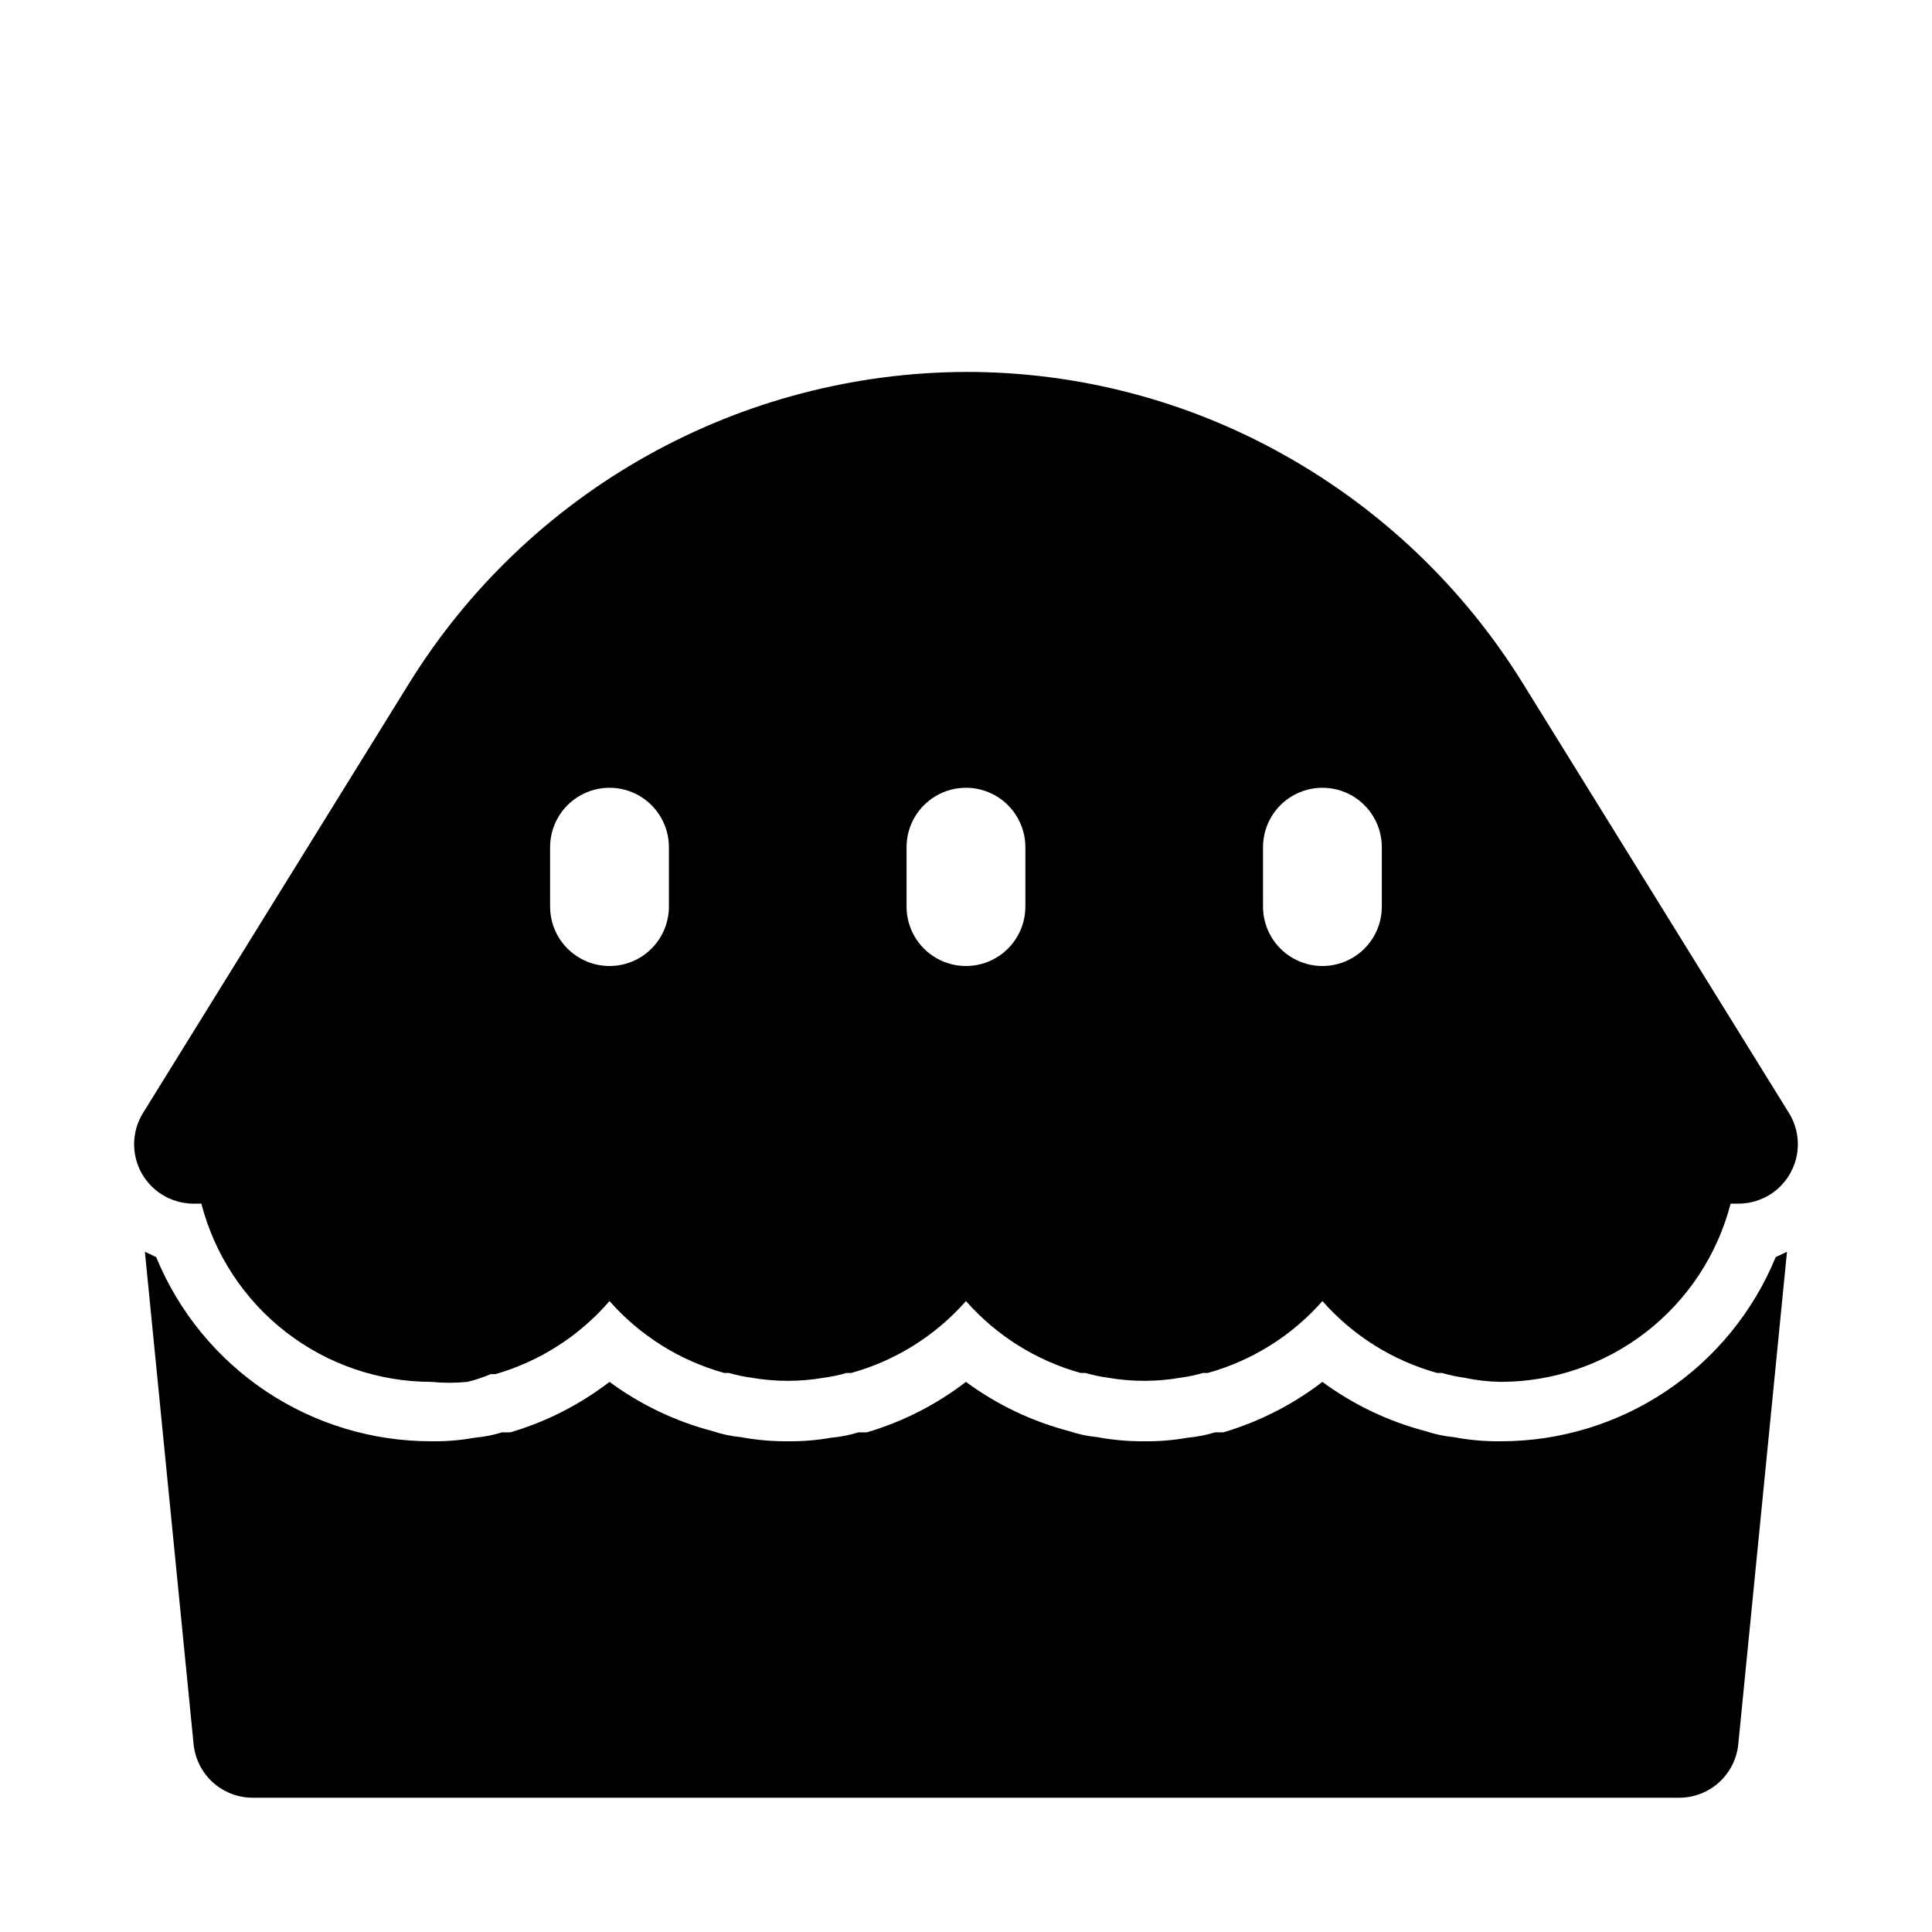
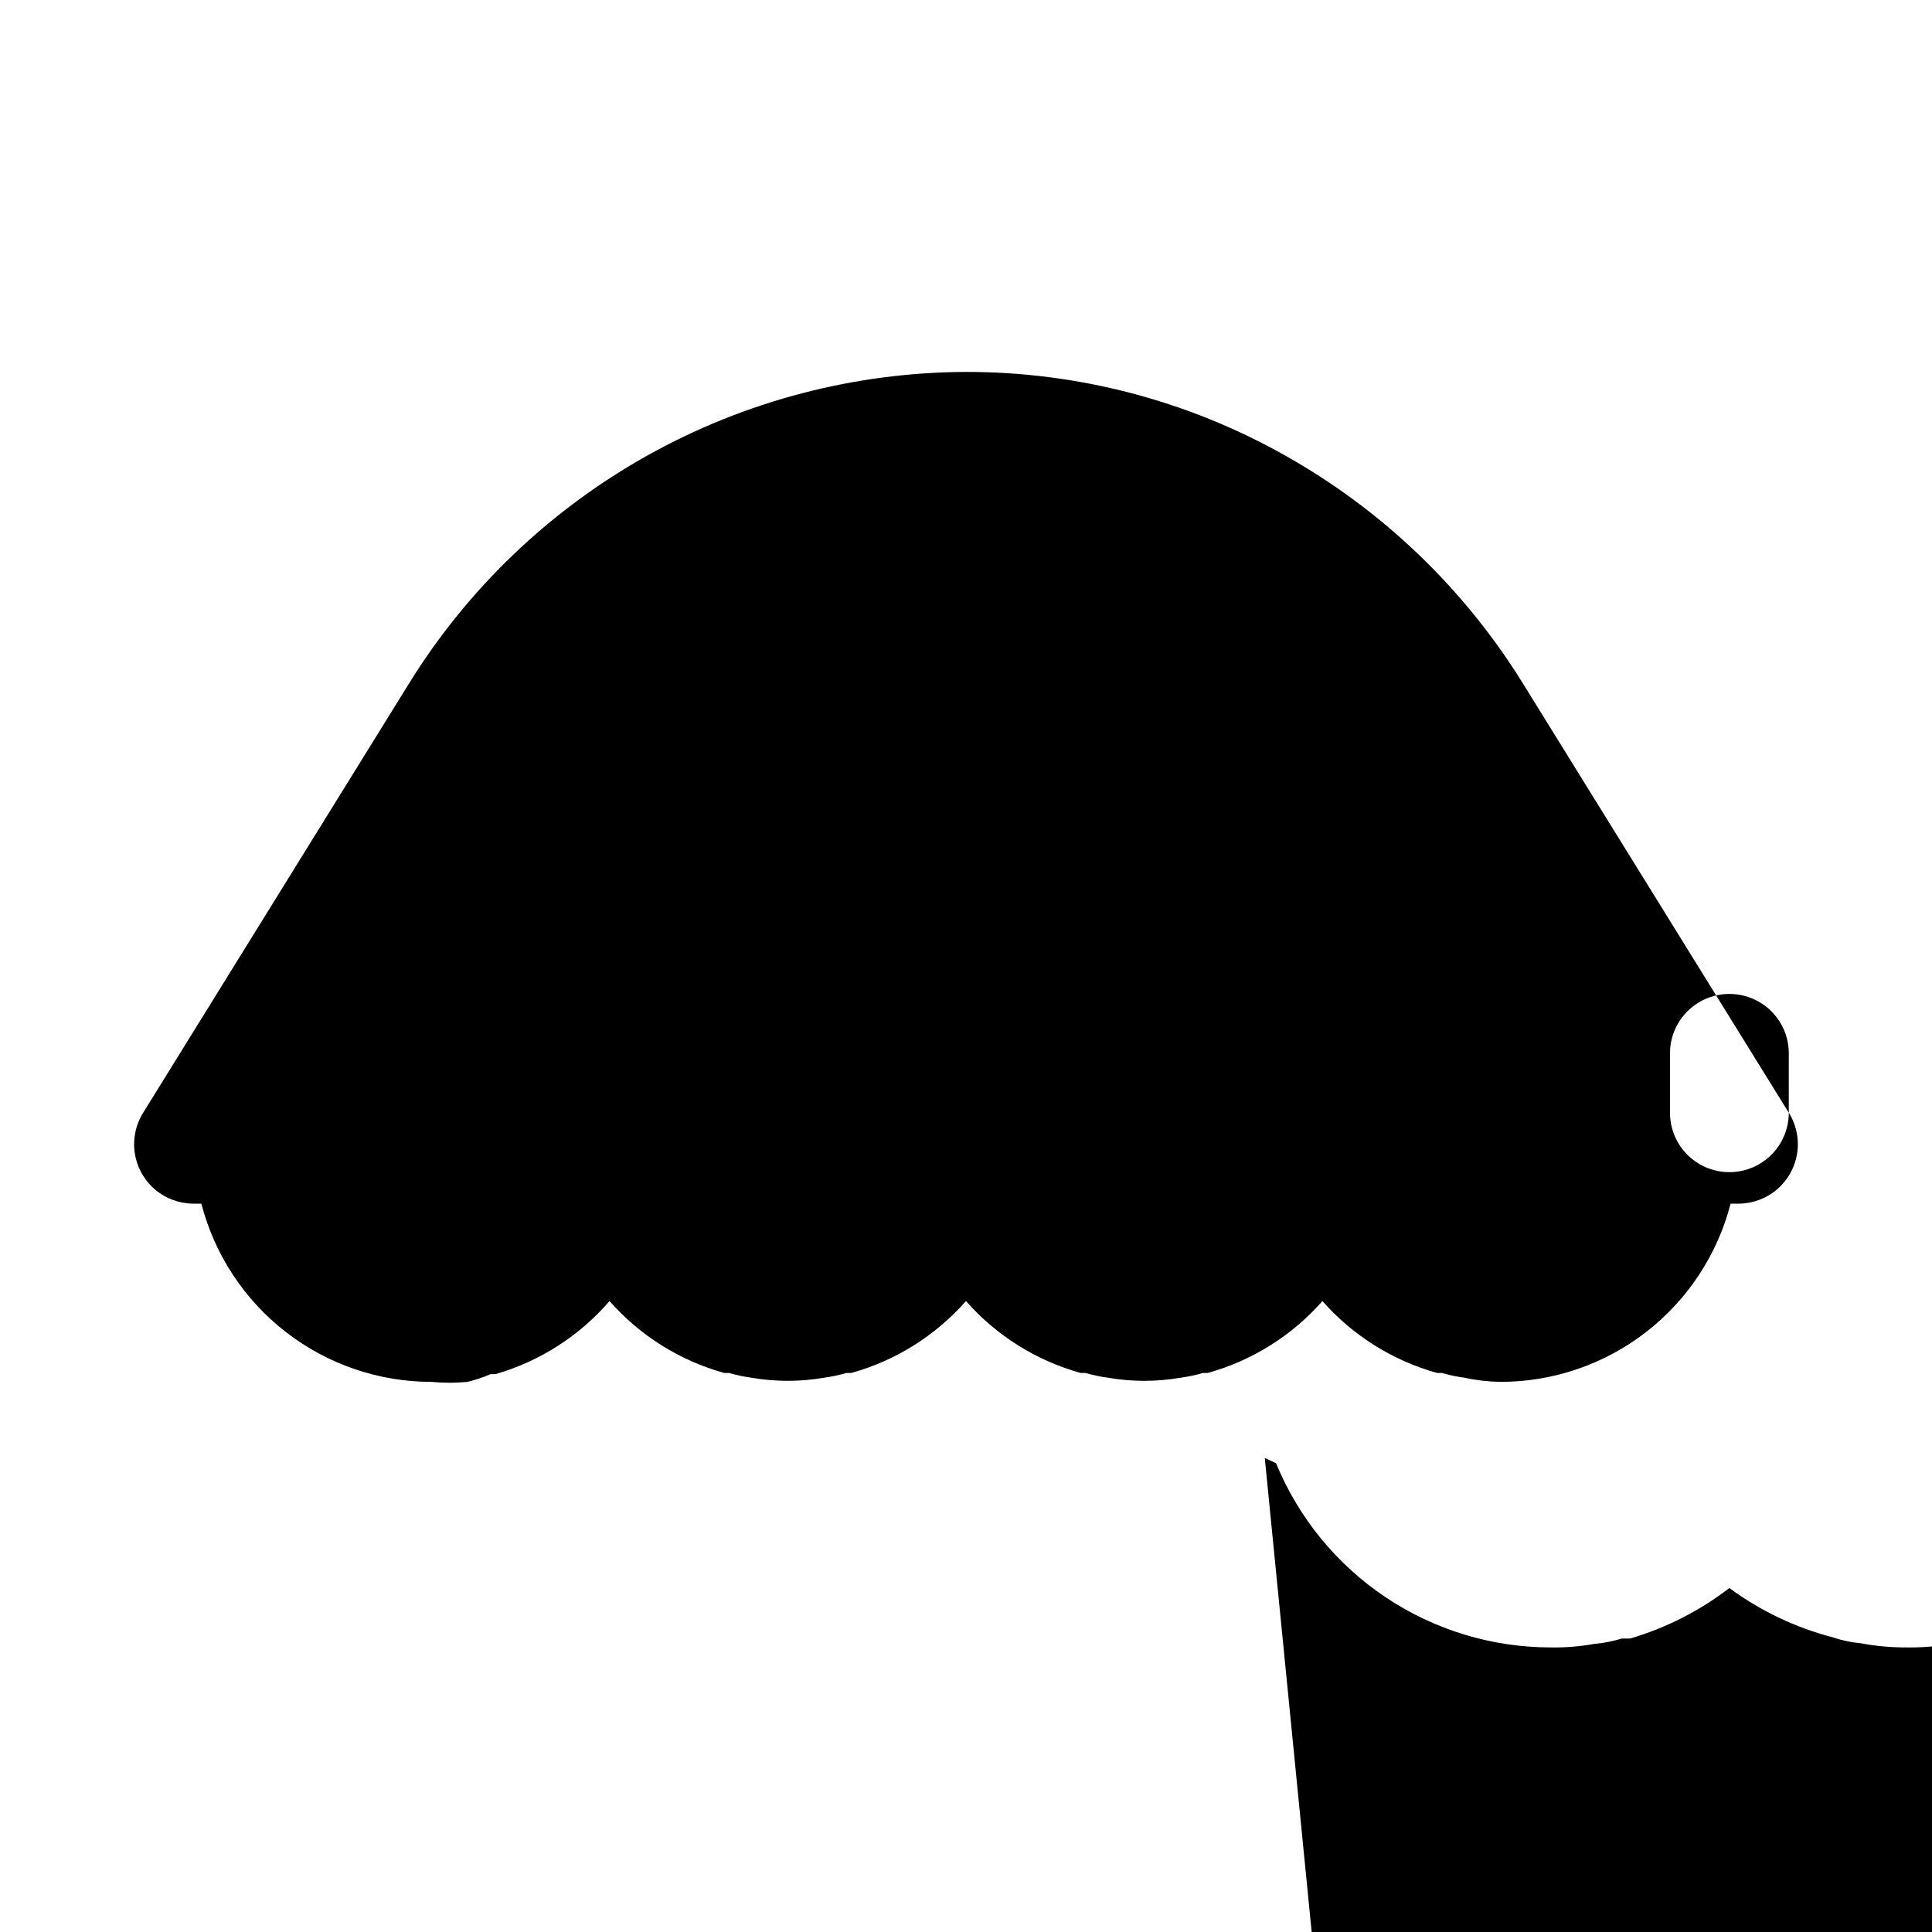
<svg xmlns="http://www.w3.org/2000/svg" fill="#000000" width="800px" height="800px" version="1.1" viewBox="144 144 512 512">
-   <path d="m618.05 438.89-70.691-114.14c-15.582-25.039-37.246-45.73-62.977-60.141-25.766-14.488-54.832-22.078-84.387-22.043-29.516 0.102-58.516 7.695-84.293 22.07-25.773 14.375-47.477 35.059-63.074 60.113l-70.688 114.14c-2 3.195-2.785 7-2.215 10.727 0.57 3.723 2.457 7.121 5.32 9.574 2.859 2.449 6.508 3.793 10.273 3.789h2.047c3.488 13.508 11.367 25.477 22.395 34.027 11.027 8.547 24.582 13.191 38.535 13.203 3.195 0.316 6.41 0.316 9.605 0 2.098-0.516 4.152-1.203 6.141-2.047h1.258c11.742-3.387 22.246-10.113 30.23-19.363 8.066 9.16 18.625 15.777 30.387 19.047h1.258c1.961 0.57 3.961 0.992 5.984 1.262 6.356 1.102 12.852 1.102 19.207 0 2.023-0.27 4.023-0.691 5.981-1.262h1.262c11.762-3.269 22.316-9.887 30.387-19.047 8.066 9.16 18.625 15.777 30.383 19.047h1.262c1.961 0.57 3.961 0.992 5.981 1.262 6.356 1.102 12.855 1.102 19.211 0 2.023-0.27 4.023-0.691 5.981-1.262h1.262c11.758-3.269 22.316-9.887 30.383-19.047 8.07 9.16 18.625 15.777 30.387 19.047h1.262c1.957 0.57 3.957 0.992 5.981 1.262 3.156 0.688 6.375 1.055 9.605 1.102 13.953-0.012 27.508-4.656 38.535-13.203 11.027-8.551 18.906-20.52 22.395-34.027h2.047c3.766 0.004 7.414-1.34 10.273-3.789 2.863-2.453 4.75-5.852 5.32-9.574 0.57-3.727-0.215-7.531-2.211-10.727zm-296.78-54.633c0 5.625-3 10.824-7.871 13.637s-10.871 2.812-15.742 0c-4.875-2.812-7.875-8.012-7.875-13.637v-15.742c0-5.625 3-10.824 7.875-13.637 4.871-2.812 10.871-2.812 15.742 0s7.871 8.012 7.871 13.637zm94.465 0c0 5.625-3 10.824-7.871 13.637s-10.875 2.812-15.746 0-7.871-8.012-7.871-13.637v-15.742c0-5.625 3-10.824 7.871-13.637s10.875-2.812 15.746 0 7.871 8.012 7.871 13.637zm94.465 0c0 5.625-3 10.824-7.871 13.637-4.871 2.812-10.875 2.812-15.746 0s-7.871-8.012-7.871-13.637v-15.742c0-5.625 3-10.824 7.871-13.637s10.875-2.812 15.746 0c4.871 2.812 7.871 8.012 7.871 13.637zm104.38 92.891 2.992-1.418-12.91 130.52c-0.391 3.894-2.223 7.508-5.133 10.129-2.91 2.617-6.695 4.059-10.613 4.039h-377.86c-3.918 0.02-7.699-1.422-10.613-4.039-2.91-2.621-4.738-6.234-5.133-10.129l-12.91-130.52 2.992 1.418c5.938 14.449 16.039 26.809 29.02 35.5 12.98 8.691 28.254 13.32 43.875 13.305 3.856 0.062 7.703-0.254 11.496-0.941 2.457-0.215 4.883-0.691 7.242-1.418h2.203c9.516-2.801 18.43-7.336 26.293-13.383 8.219 6.059 17.516 10.492 27.395 13.066 2.398 0.809 4.879 1.336 7.398 1.574 4.102 0.766 8.266 1.133 12.438 1.102 3.852 0.047 7.699-0.27 11.492-0.941 2.461-0.215 4.887-0.691 7.242-1.418h2.207c9.516-2.801 18.43-7.336 26.293-13.383 8.215 6.059 17.516 10.492 27.395 13.066 2.398 0.809 4.879 1.336 7.398 1.574 4.102 0.766 8.266 1.133 12.438 1.102 3.852 0.047 7.699-0.27 11.492-0.941 2.457-0.215 4.887-0.691 7.242-1.418h2.207c9.516-2.801 18.43-7.336 26.289-13.383 8.219 6.059 17.516 10.492 27.398 13.066 2.394 0.809 4.879 1.336 7.398 1.574 4.098 0.781 8.266 1.148 12.438 1.102 15.621 0.016 30.895-4.613 43.875-13.305 12.98-8.691 23.082-21.051 29.02-35.5z" />
+   <path d="m618.05 438.89-70.691-114.14c-15.582-25.039-37.246-45.73-62.977-60.141-25.766-14.488-54.832-22.078-84.387-22.043-29.516 0.102-58.516 7.695-84.293 22.07-25.773 14.375-47.477 35.059-63.074 60.113l-70.688 114.14c-2 3.195-2.785 7-2.215 10.727 0.57 3.723 2.457 7.121 5.32 9.574 2.859 2.449 6.508 3.793 10.273 3.789h2.047c3.488 13.508 11.367 25.477 22.395 34.027 11.027 8.547 24.582 13.191 38.535 13.203 3.195 0.316 6.41 0.316 9.605 0 2.098-0.516 4.152-1.203 6.141-2.047h1.258c11.742-3.387 22.246-10.113 30.23-19.363 8.066 9.16 18.625 15.777 30.387 19.047h1.258c1.961 0.57 3.961 0.992 5.984 1.262 6.356 1.102 12.852 1.102 19.207 0 2.023-0.27 4.023-0.691 5.981-1.262h1.262c11.762-3.269 22.316-9.887 30.387-19.047 8.066 9.16 18.625 15.777 30.383 19.047h1.262c1.961 0.57 3.961 0.992 5.981 1.262 6.356 1.102 12.855 1.102 19.211 0 2.023-0.27 4.023-0.691 5.981-1.262h1.262c11.758-3.269 22.316-9.887 30.383-19.047 8.07 9.16 18.625 15.777 30.387 19.047h1.262c1.957 0.57 3.957 0.992 5.981 1.262 3.156 0.688 6.375 1.055 9.605 1.102 13.953-0.012 27.508-4.656 38.535-13.203 11.027-8.551 18.906-20.52 22.395-34.027h2.047c3.766 0.004 7.414-1.34 10.273-3.789 2.863-2.453 4.75-5.852 5.32-9.574 0.57-3.727-0.215-7.531-2.211-10.727zc0 5.625-3 10.824-7.871 13.637s-10.871 2.812-15.742 0c-4.875-2.812-7.875-8.012-7.875-13.637v-15.742c0-5.625 3-10.824 7.875-13.637 4.871-2.812 10.871-2.812 15.742 0s7.871 8.012 7.871 13.637zm94.465 0c0 5.625-3 10.824-7.871 13.637s-10.875 2.812-15.746 0-7.871-8.012-7.871-13.637v-15.742c0-5.625 3-10.824 7.871-13.637s10.875-2.812 15.746 0 7.871 8.012 7.871 13.637zm94.465 0c0 5.625-3 10.824-7.871 13.637-4.871 2.812-10.875 2.812-15.746 0s-7.871-8.012-7.871-13.637v-15.742c0-5.625 3-10.824 7.871-13.637s10.875-2.812 15.746 0c4.871 2.812 7.871 8.012 7.871 13.637zm104.38 92.891 2.992-1.418-12.91 130.52c-0.391 3.894-2.223 7.508-5.133 10.129-2.91 2.617-6.695 4.059-10.613 4.039h-377.86c-3.918 0.02-7.699-1.422-10.613-4.039-2.91-2.621-4.738-6.234-5.133-10.129l-12.91-130.52 2.992 1.418c5.938 14.449 16.039 26.809 29.02 35.5 12.98 8.691 28.254 13.32 43.875 13.305 3.856 0.062 7.703-0.254 11.496-0.941 2.457-0.215 4.883-0.691 7.242-1.418h2.203c9.516-2.801 18.43-7.336 26.293-13.383 8.219 6.059 17.516 10.492 27.395 13.066 2.398 0.809 4.879 1.336 7.398 1.574 4.102 0.766 8.266 1.133 12.438 1.102 3.852 0.047 7.699-0.27 11.492-0.941 2.461-0.215 4.887-0.691 7.242-1.418h2.207c9.516-2.801 18.43-7.336 26.293-13.383 8.215 6.059 17.516 10.492 27.395 13.066 2.398 0.809 4.879 1.336 7.398 1.574 4.102 0.766 8.266 1.133 12.438 1.102 3.852 0.047 7.699-0.27 11.492-0.941 2.457-0.215 4.887-0.691 7.242-1.418h2.207c9.516-2.801 18.43-7.336 26.289-13.383 8.219 6.059 17.516 10.492 27.398 13.066 2.394 0.809 4.879 1.336 7.398 1.574 4.098 0.781 8.266 1.148 12.438 1.102 15.621 0.016 30.895-4.613 43.875-13.305 12.98-8.691 23.082-21.051 29.02-35.5z" />
</svg>